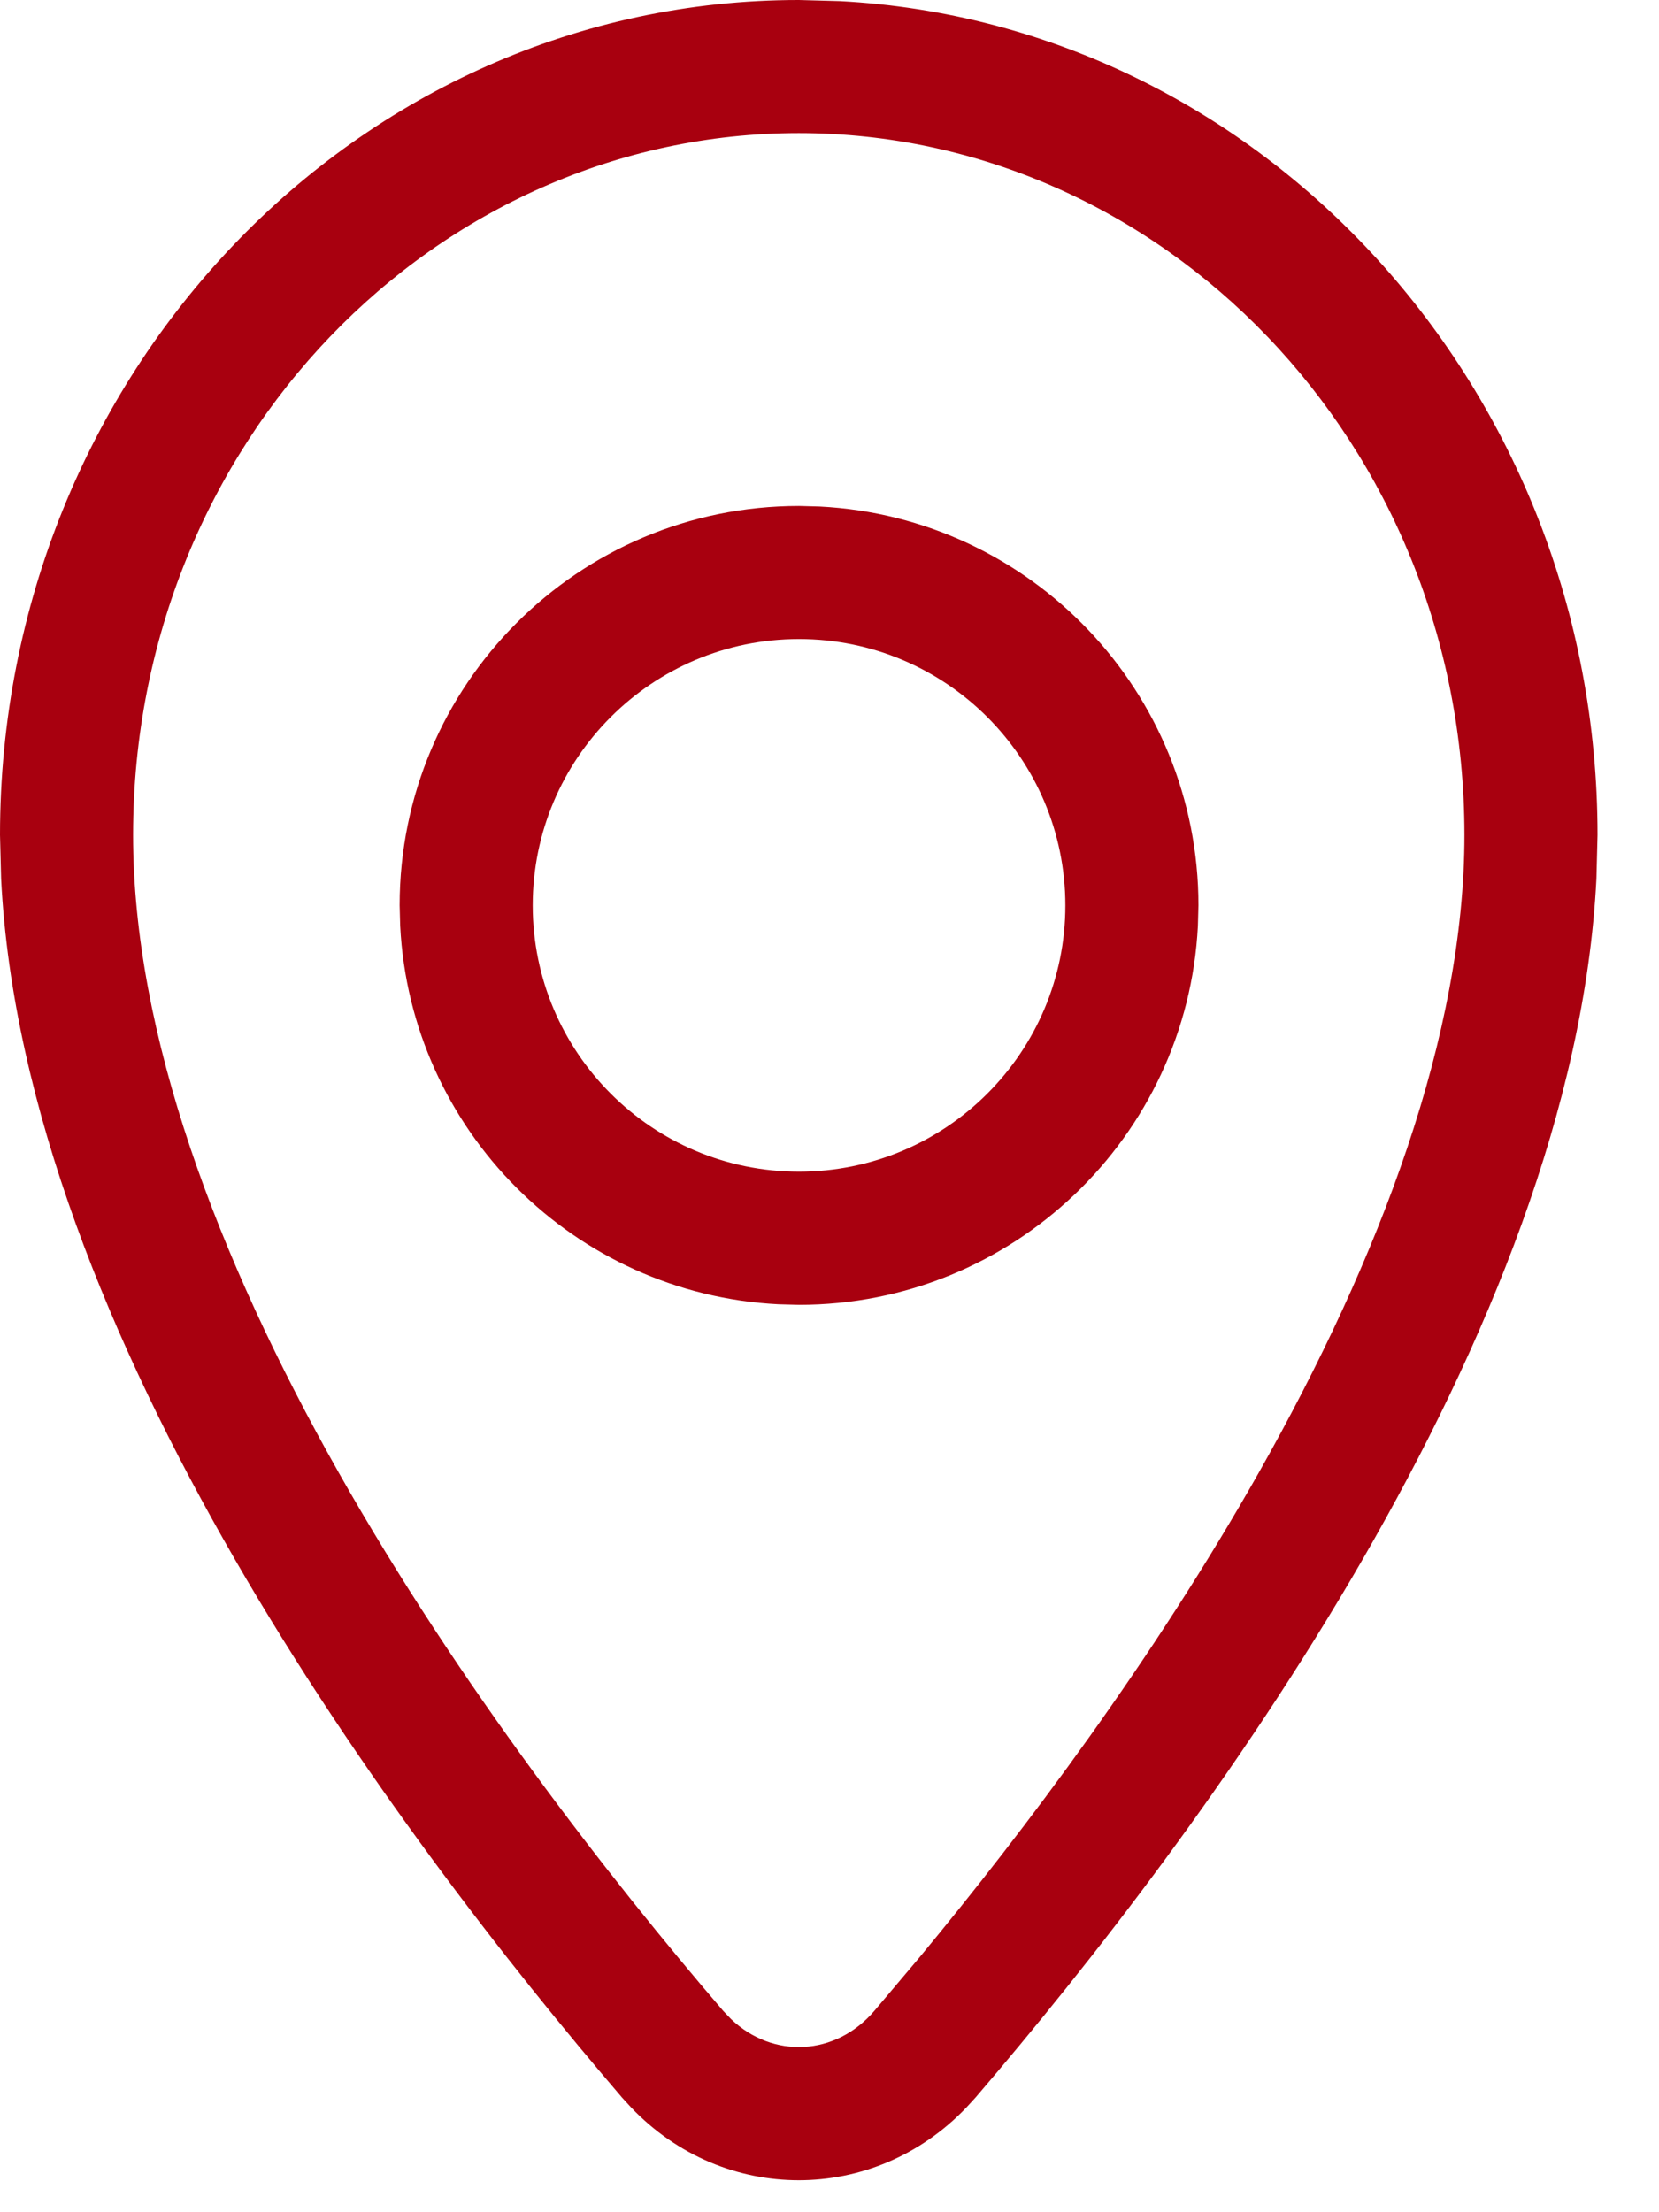
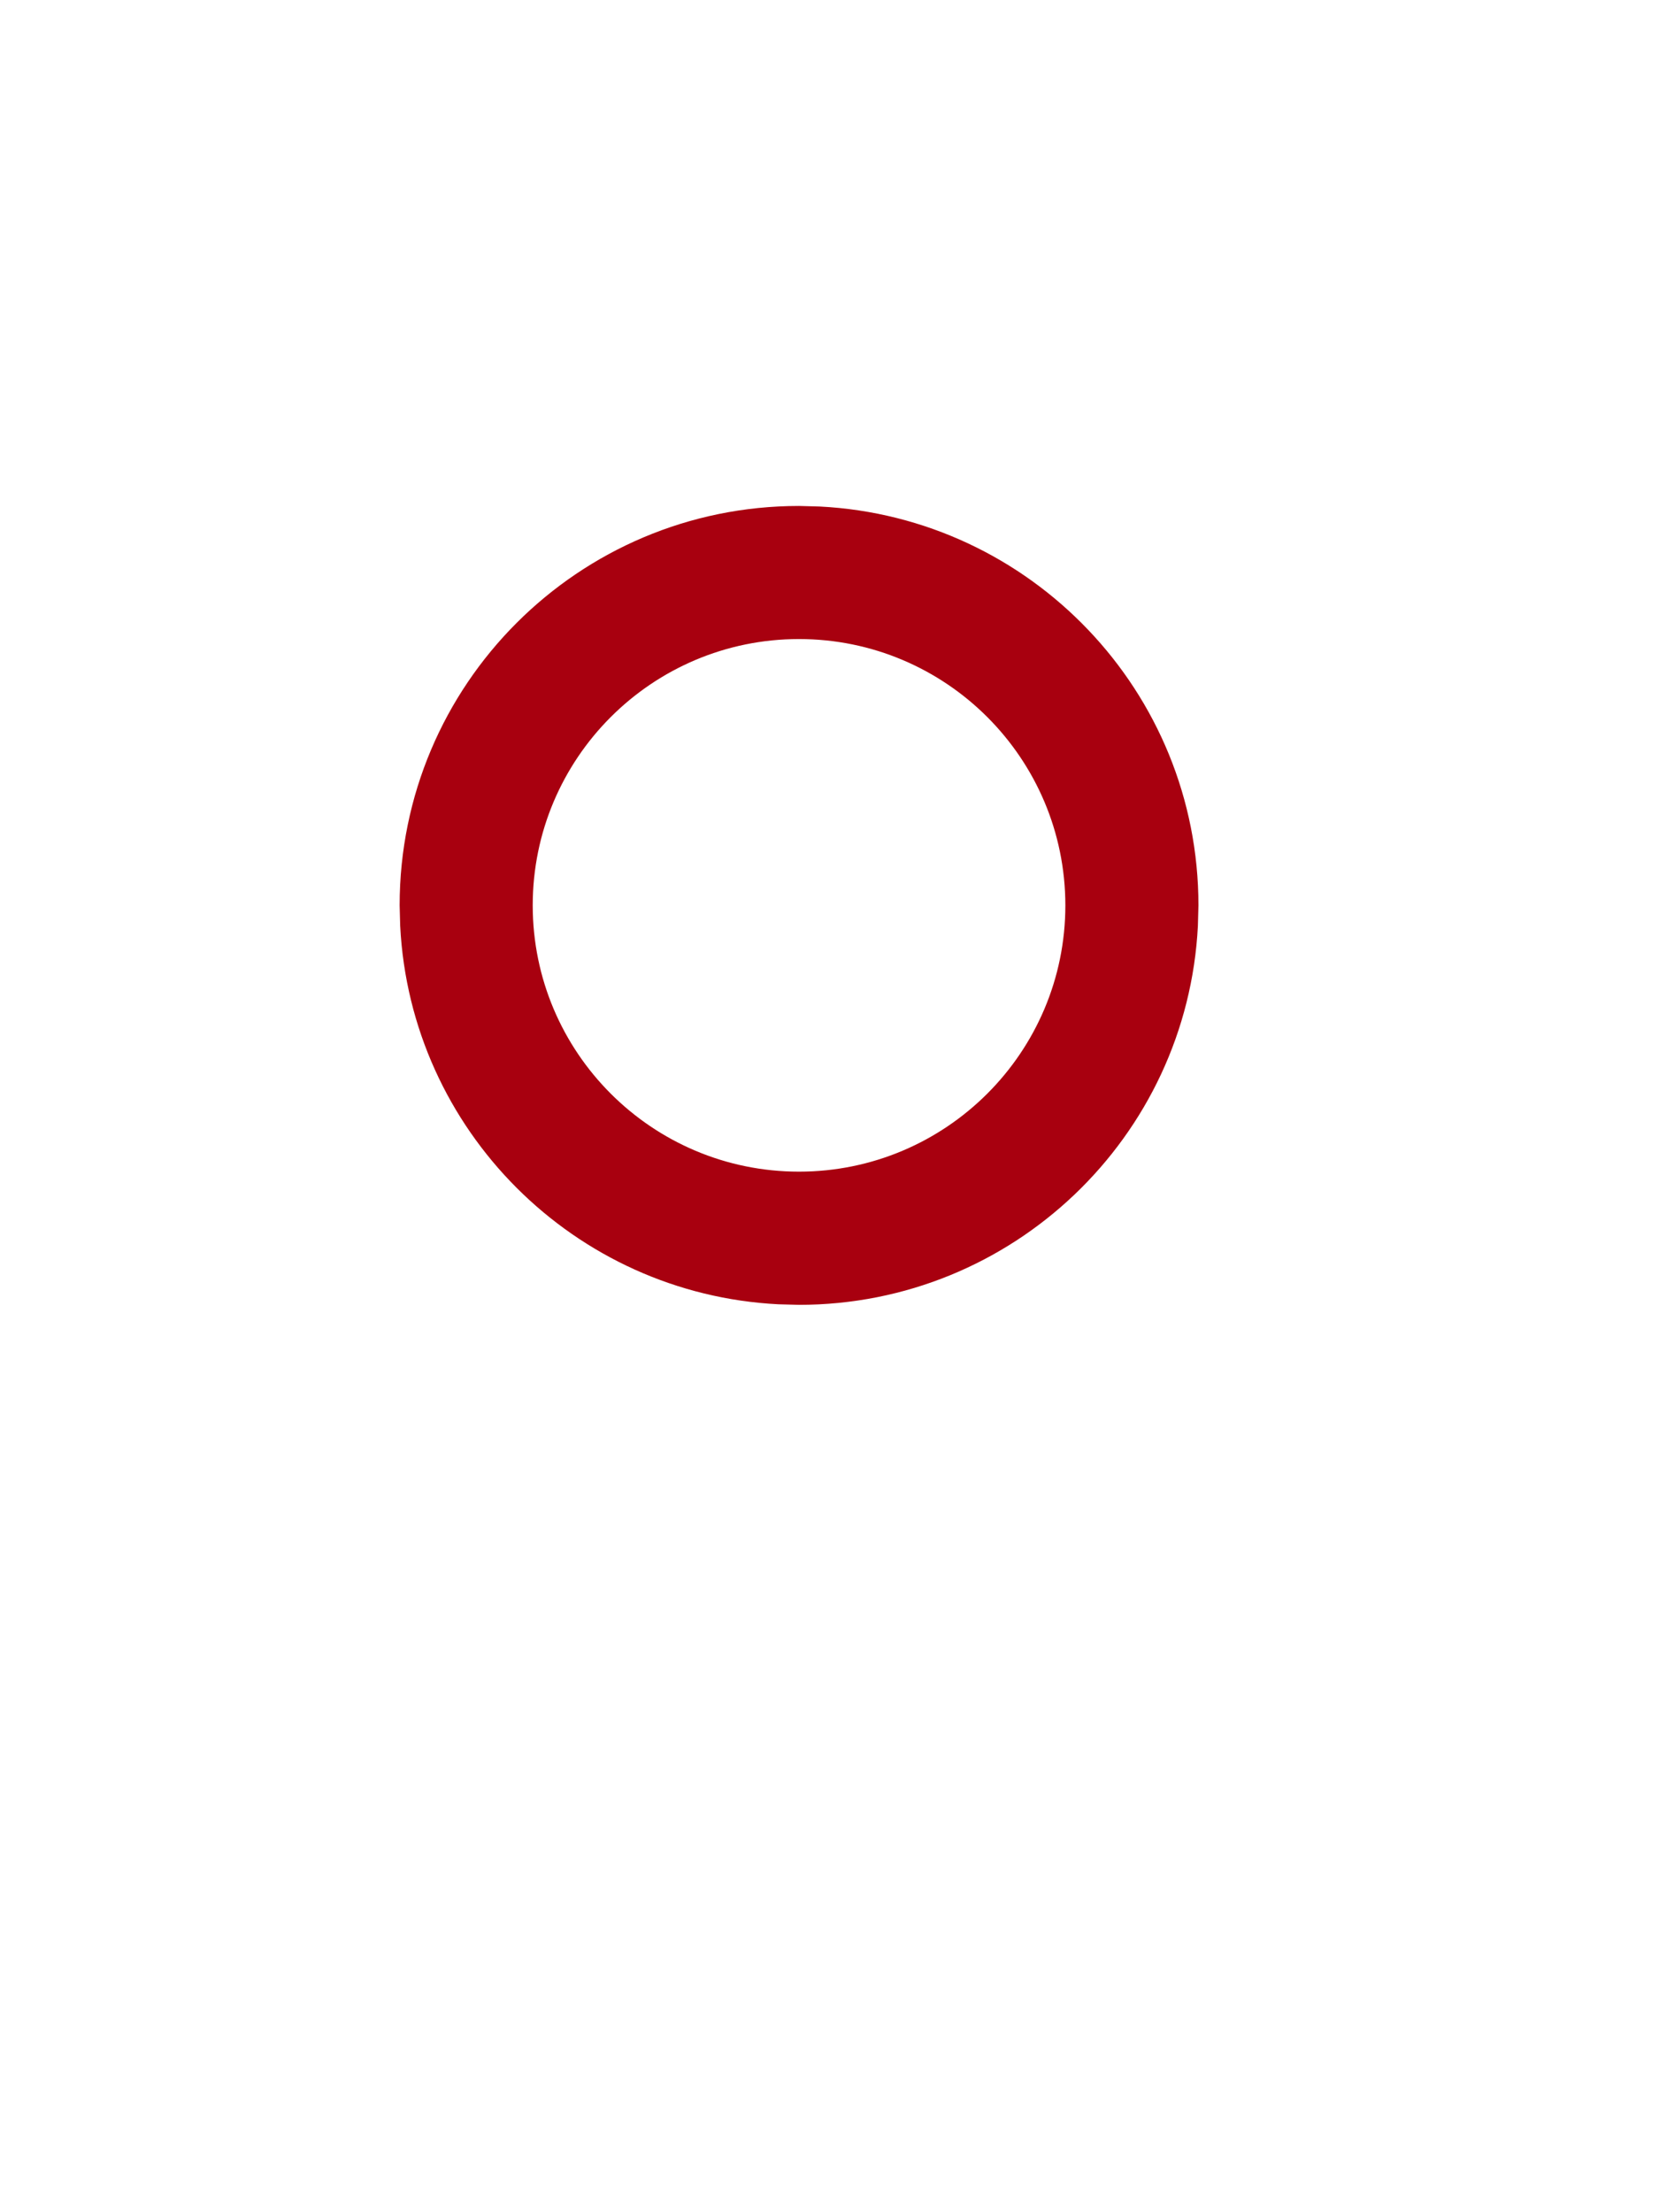
<svg xmlns="http://www.w3.org/2000/svg" width="18" height="24" viewBox="0 0 18 24" fill="none">
-   <path d="M15.889 9.058C15.888 4.792 12.596 1.445 8.667 1.444C4.738 1.444 1.445 4.792 1.444 9.058C1.444 11.22 2.355 13.641 3.675 15.976C4.98 18.284 6.603 20.366 7.846 21.815L7.934 21.907C8.387 22.337 9.066 22.307 9.487 21.815L9.97 21.243C11.131 19.842 12.516 17.996 13.658 15.976C14.978 13.641 15.889 11.22 15.889 9.058ZM17.321 9.534C17.073 14.467 13.057 19.872 10.584 22.756L10.485 22.864C9.481 23.916 7.852 23.916 6.848 22.864L6.749 22.756C4.276 19.872 0.26 14.467 0.012 9.534L0 9.058C0 4.055 3.881 0 8.667 0L9.112 0.012C13.691 0.254 17.333 4.211 17.333 9.058L17.321 9.534Z" fill="#A8000F" />
  <path d="M11.559 9.822C11.558 8.226 10.264 6.933 8.669 6.933C7.074 6.933 5.78 8.227 5.78 9.822C5.78 11.417 7.074 12.711 8.669 12.711V14.156L8.446 14.15C6.231 14.038 4.454 12.261 4.342 10.045L4.336 9.822C4.336 7.429 6.276 5.489 8.669 5.489L8.893 5.495C11.182 5.611 13.003 7.504 13.003 9.822L12.997 10.045C12.881 12.335 10.987 14.156 8.669 14.156V12.711C10.264 12.711 11.559 11.417 11.559 9.822Z" fill="#A8000F" />
</svg>